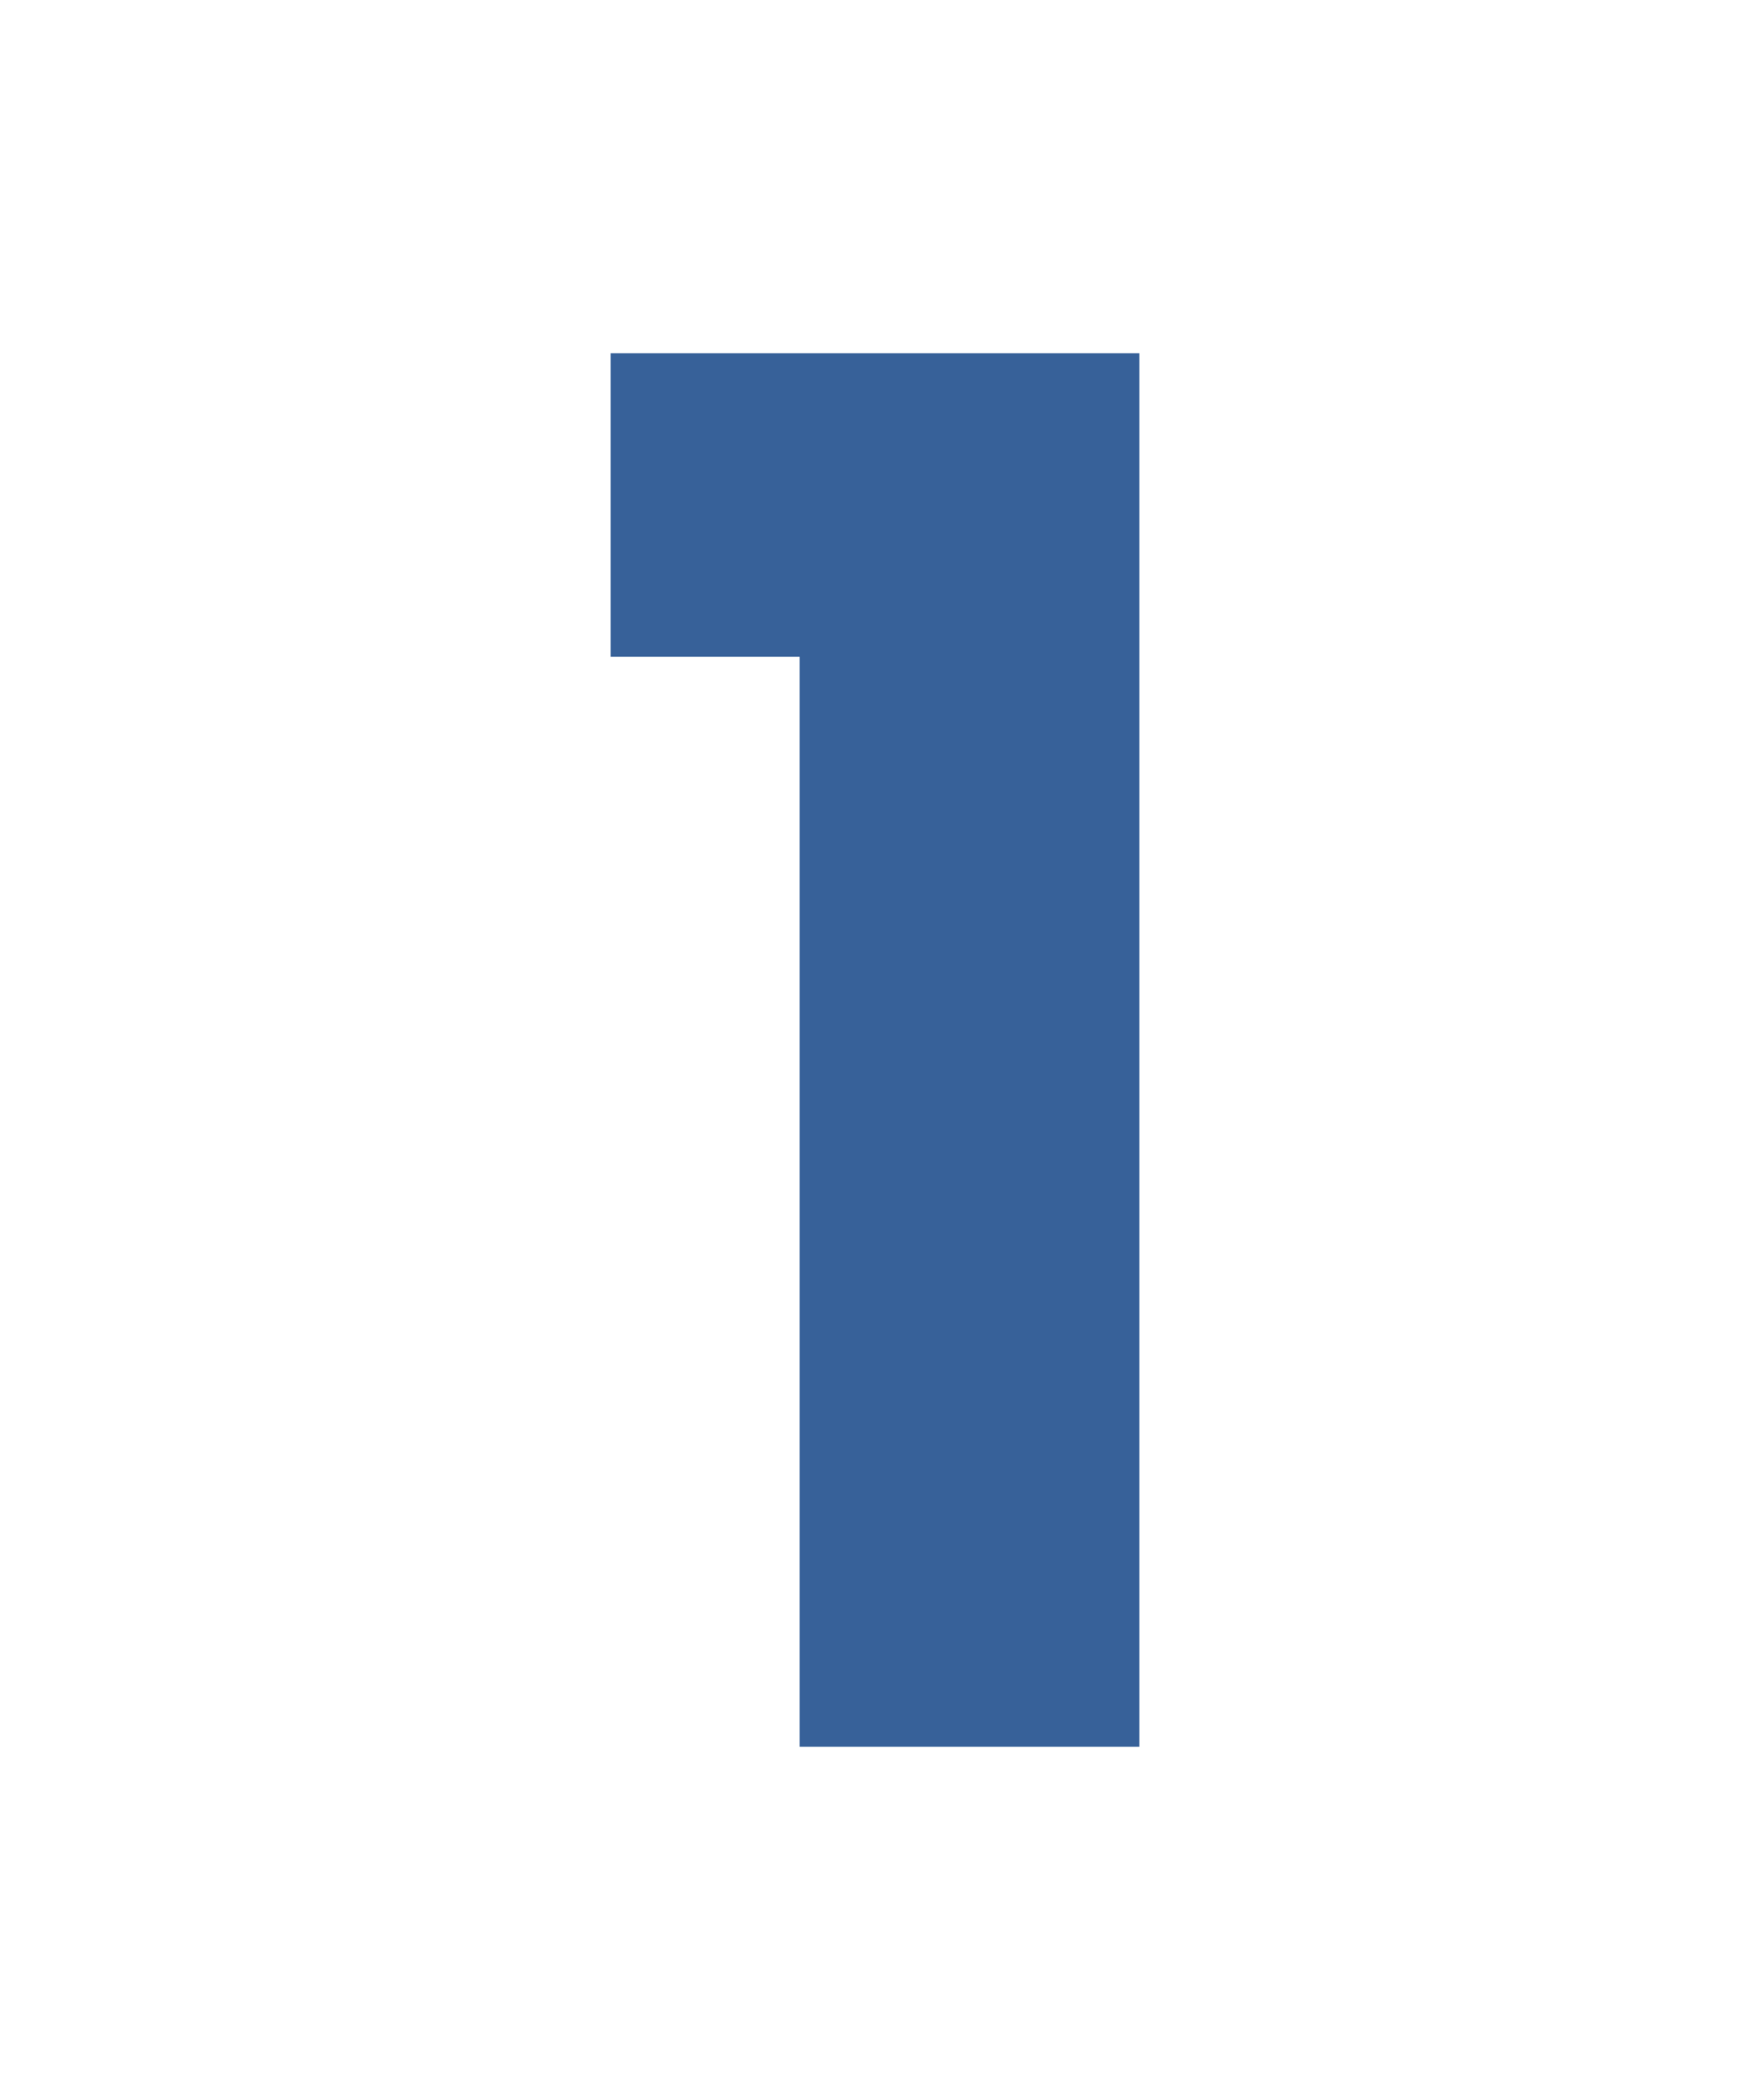
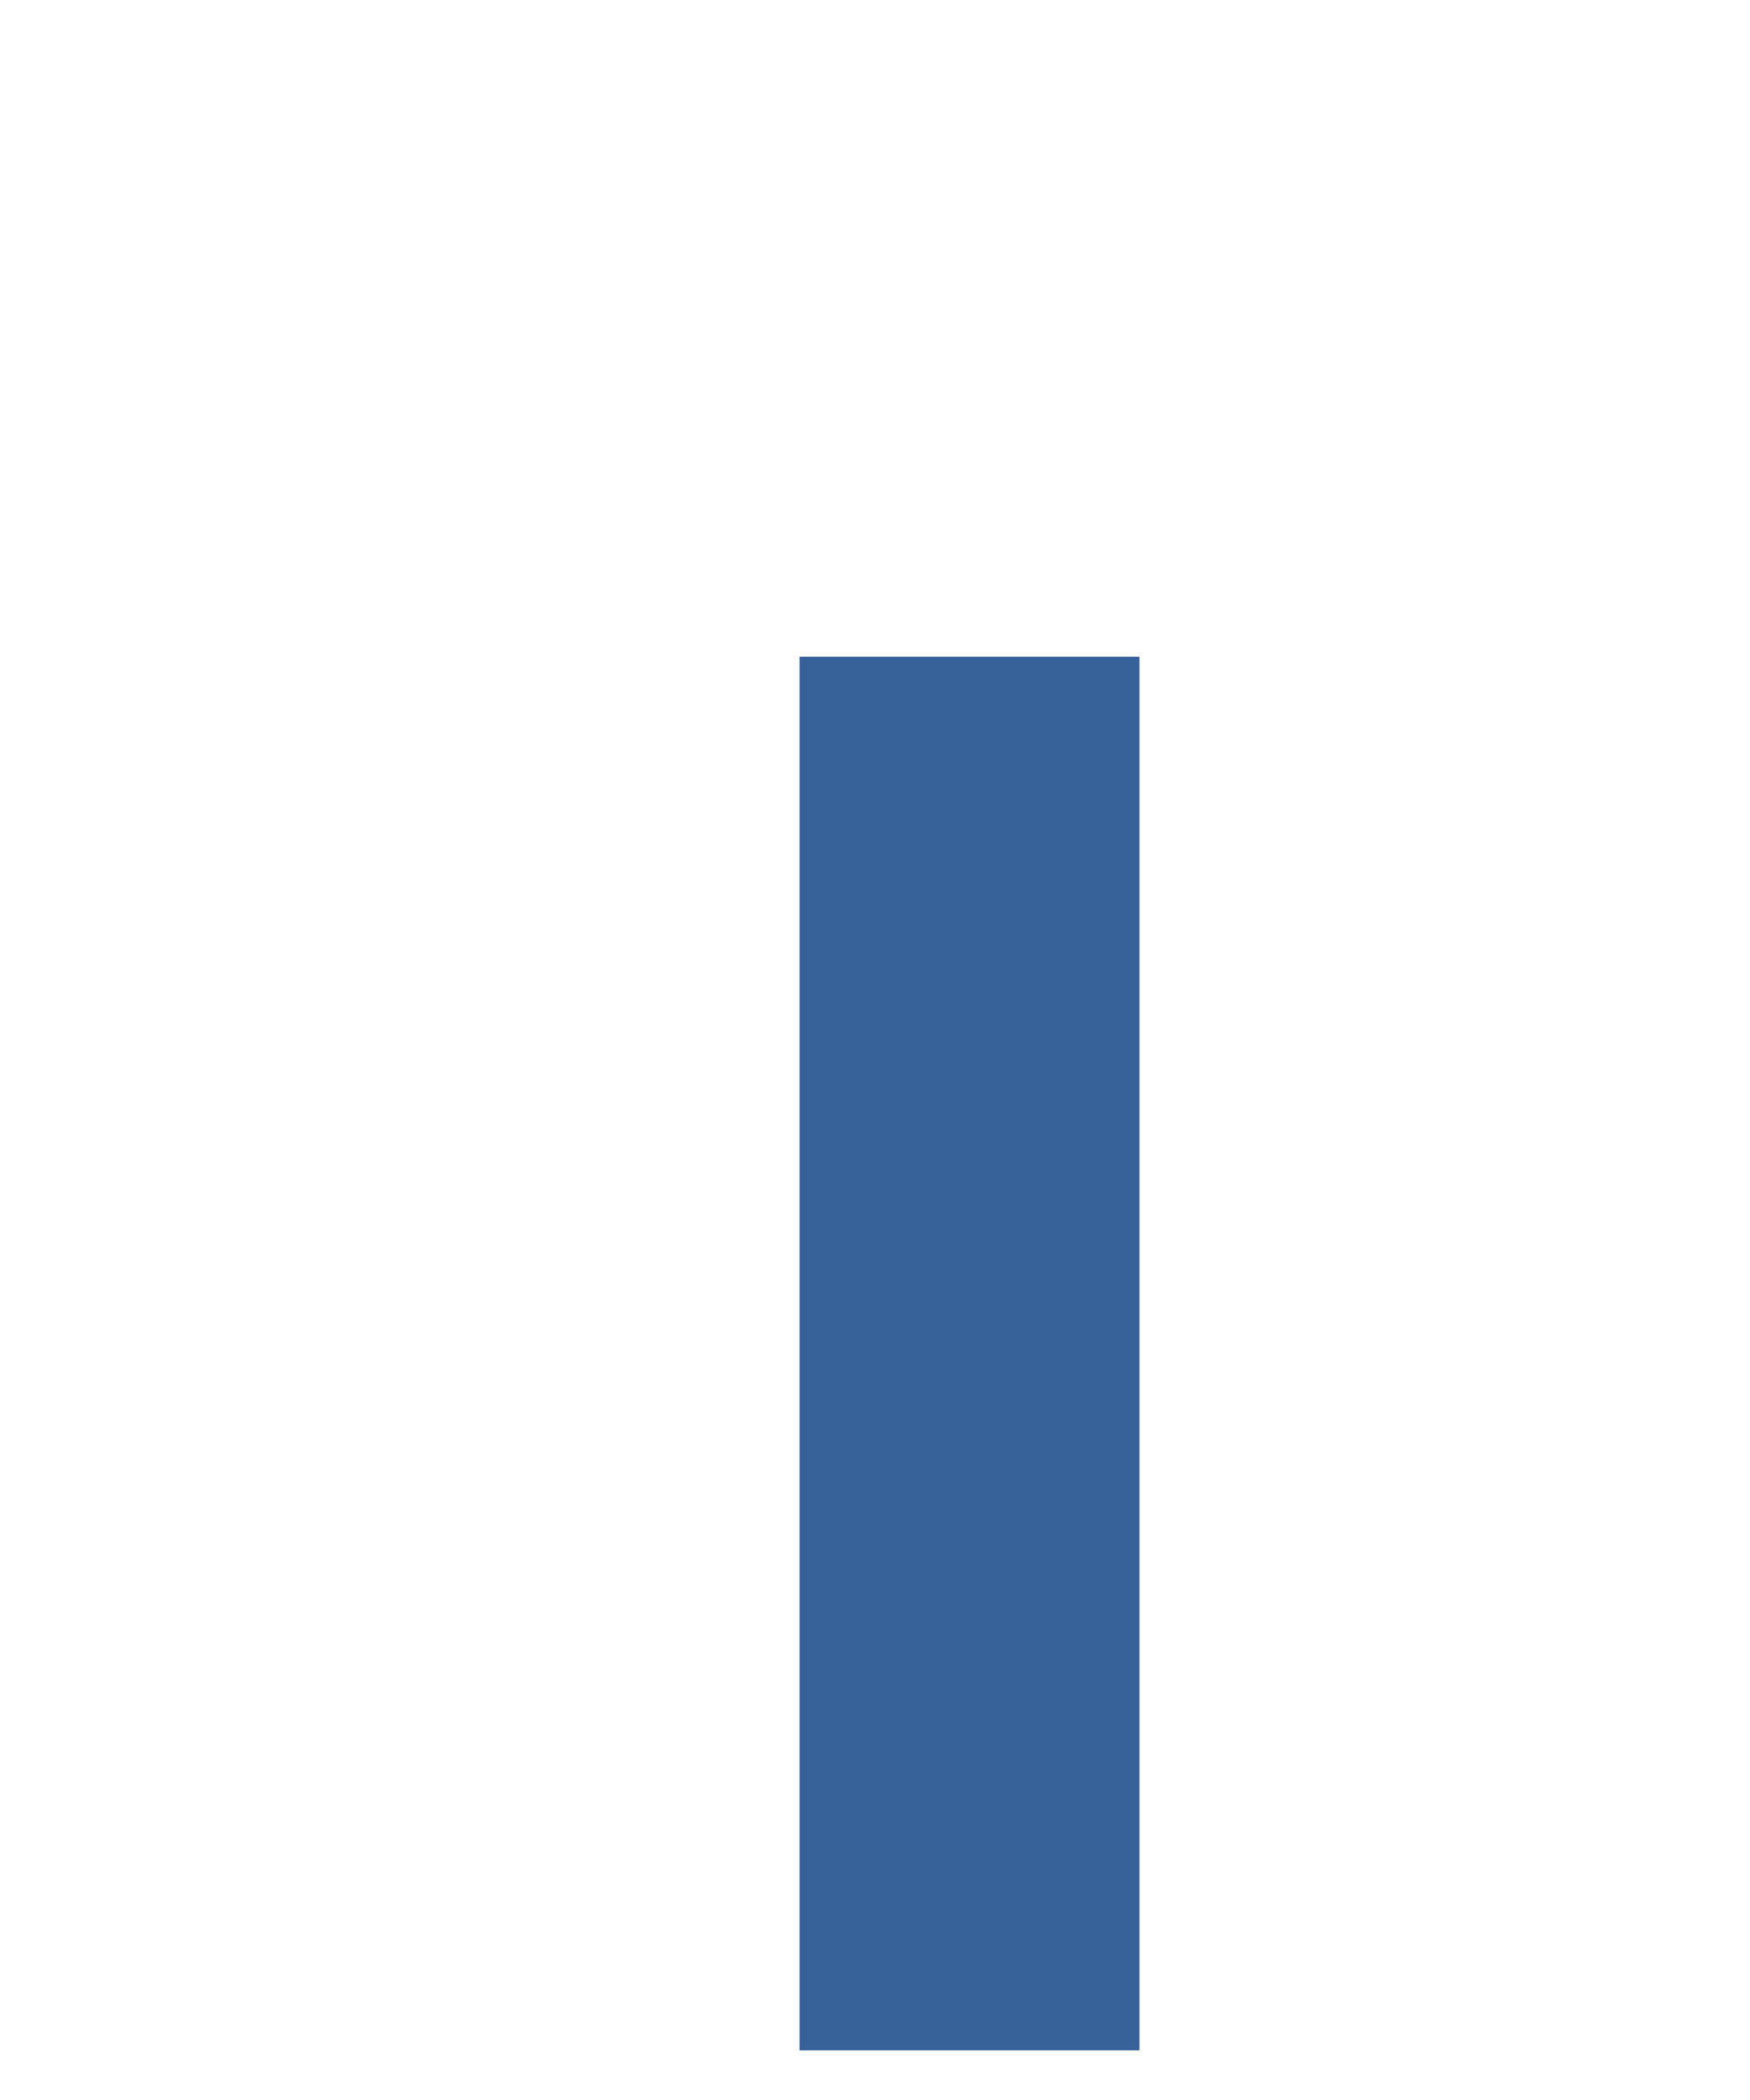
<svg xmlns="http://www.w3.org/2000/svg" id="Layer_1" viewBox="0 0 55 66">
  <defs>
    <style>      .st0 {        fill: #376199;      }    </style>
  </defs>
-   <path class="st0" d="M19.19,20.64v-9.54h16.62v43.8h-10.68V20.64h-5.94Z" />
+   <path class="st0" d="M19.19,20.64h16.62v43.8h-10.68V20.64h-5.94Z" />
</svg>